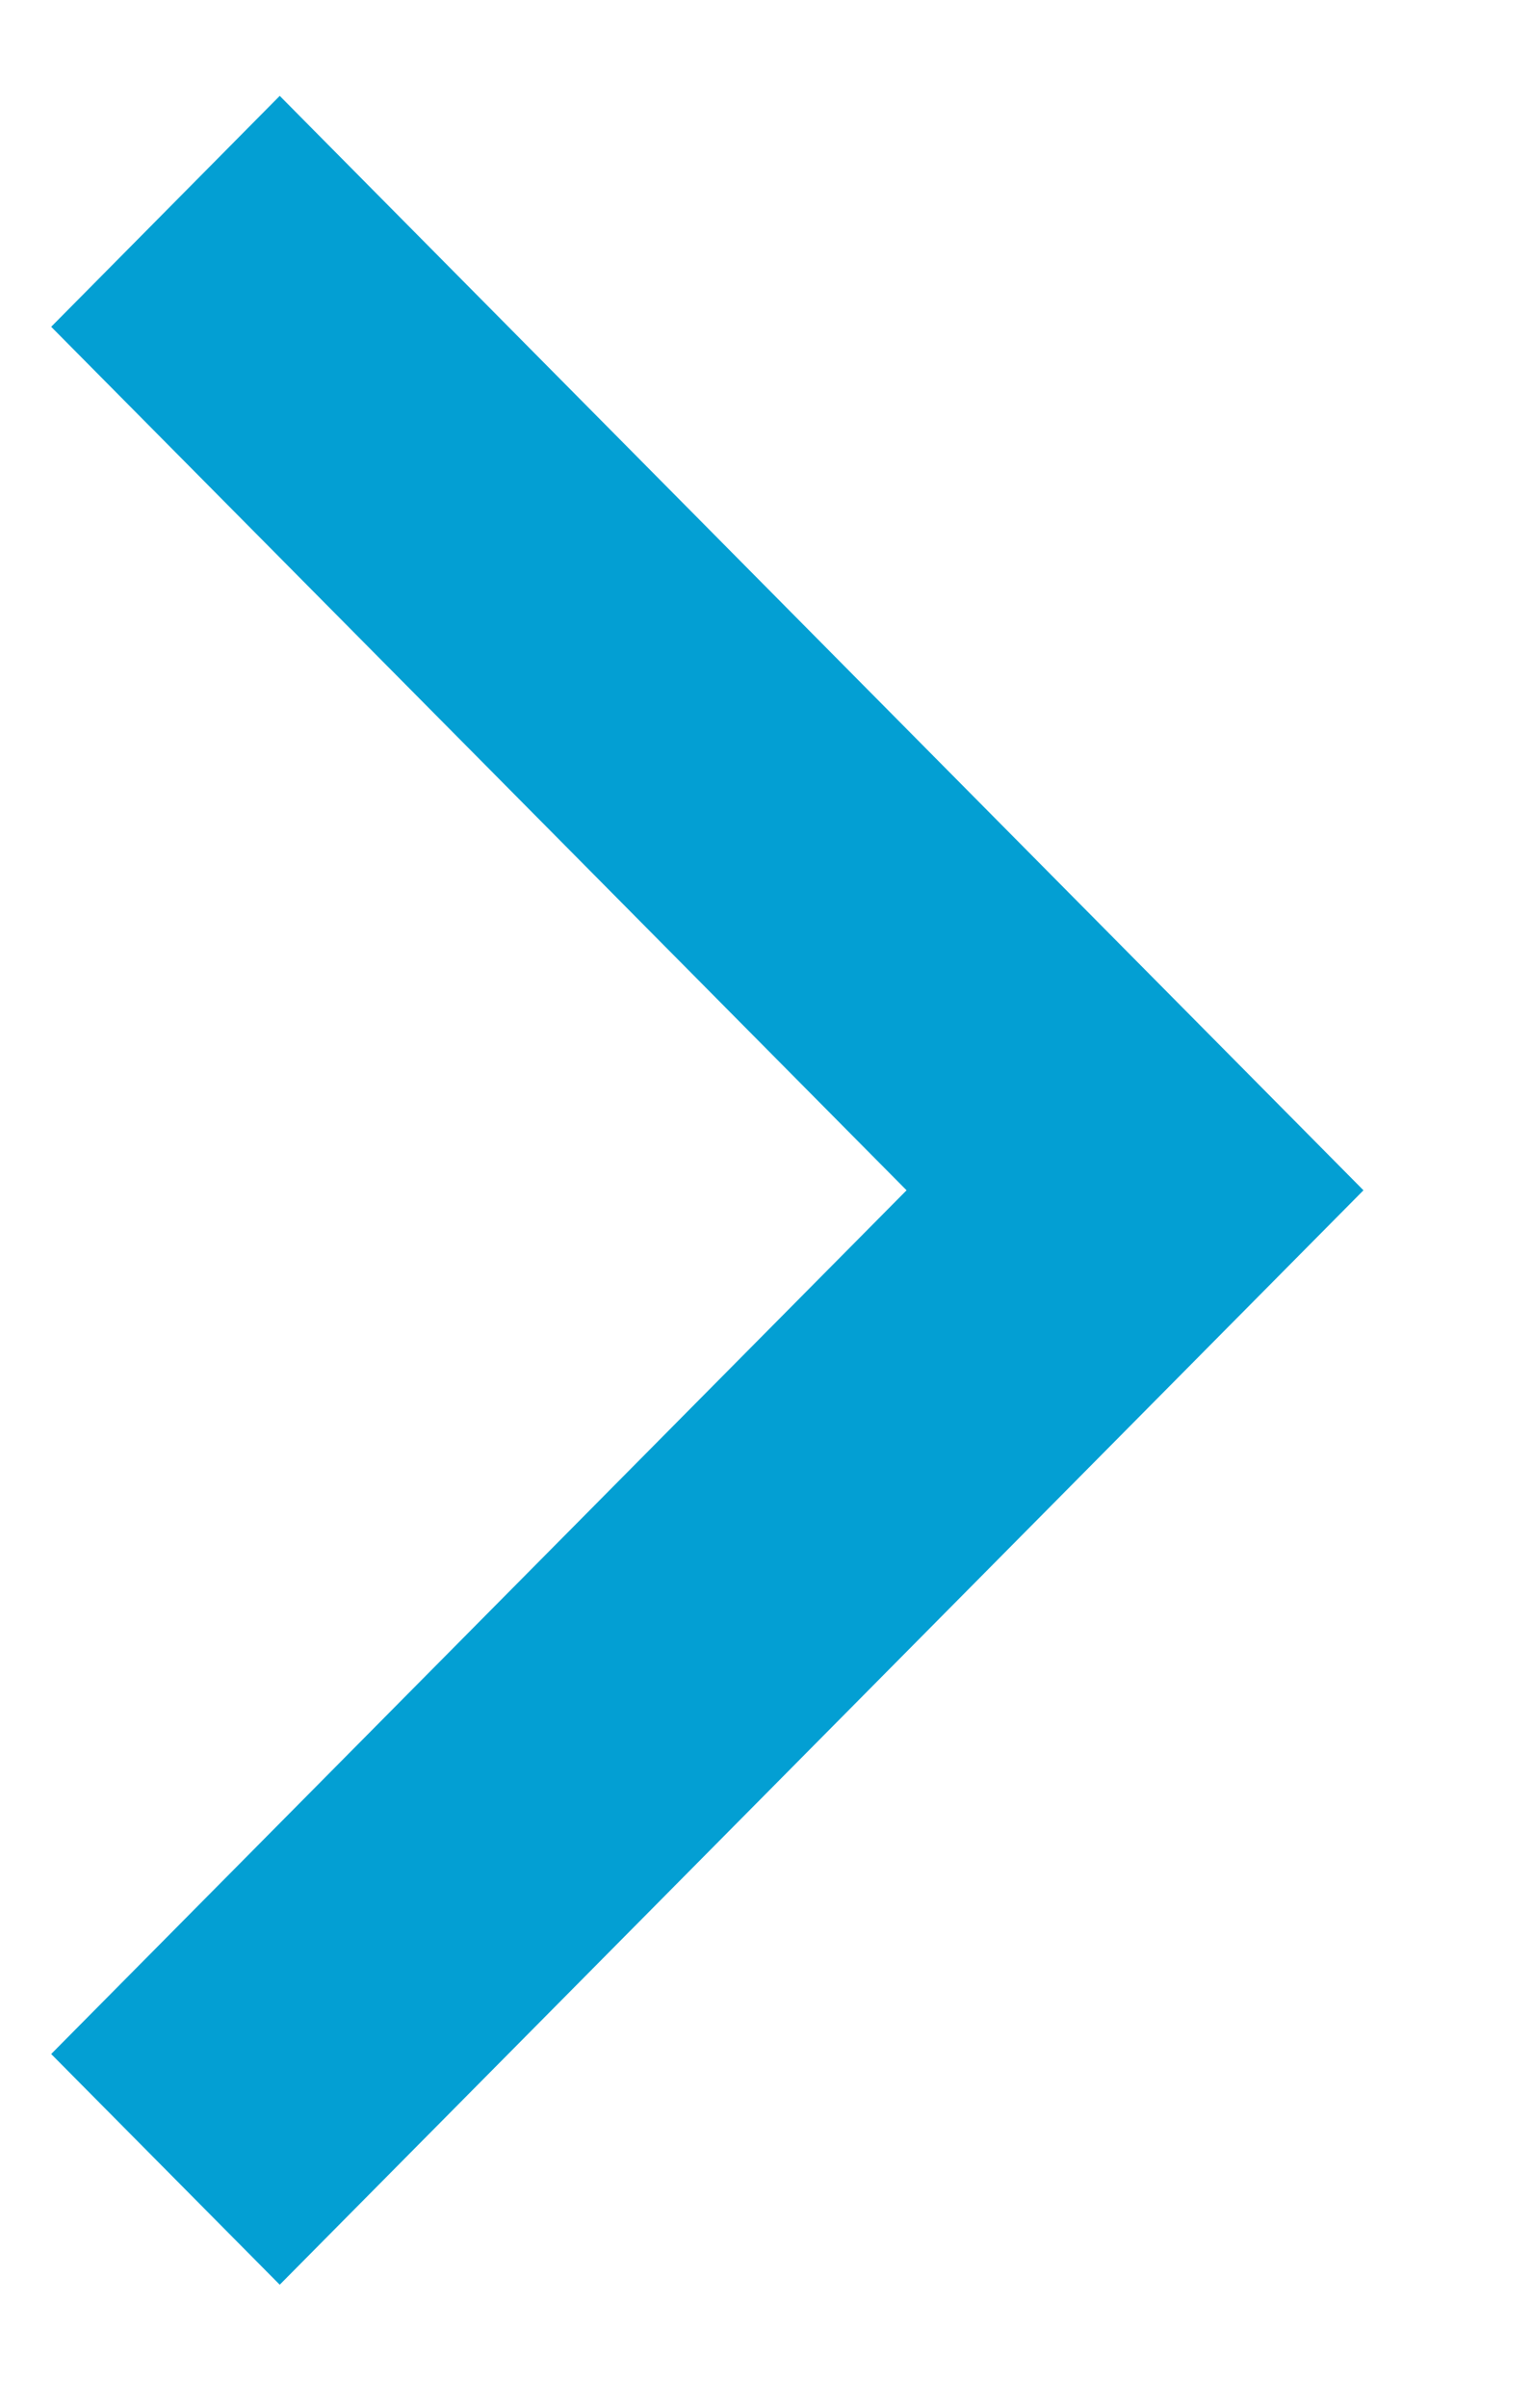
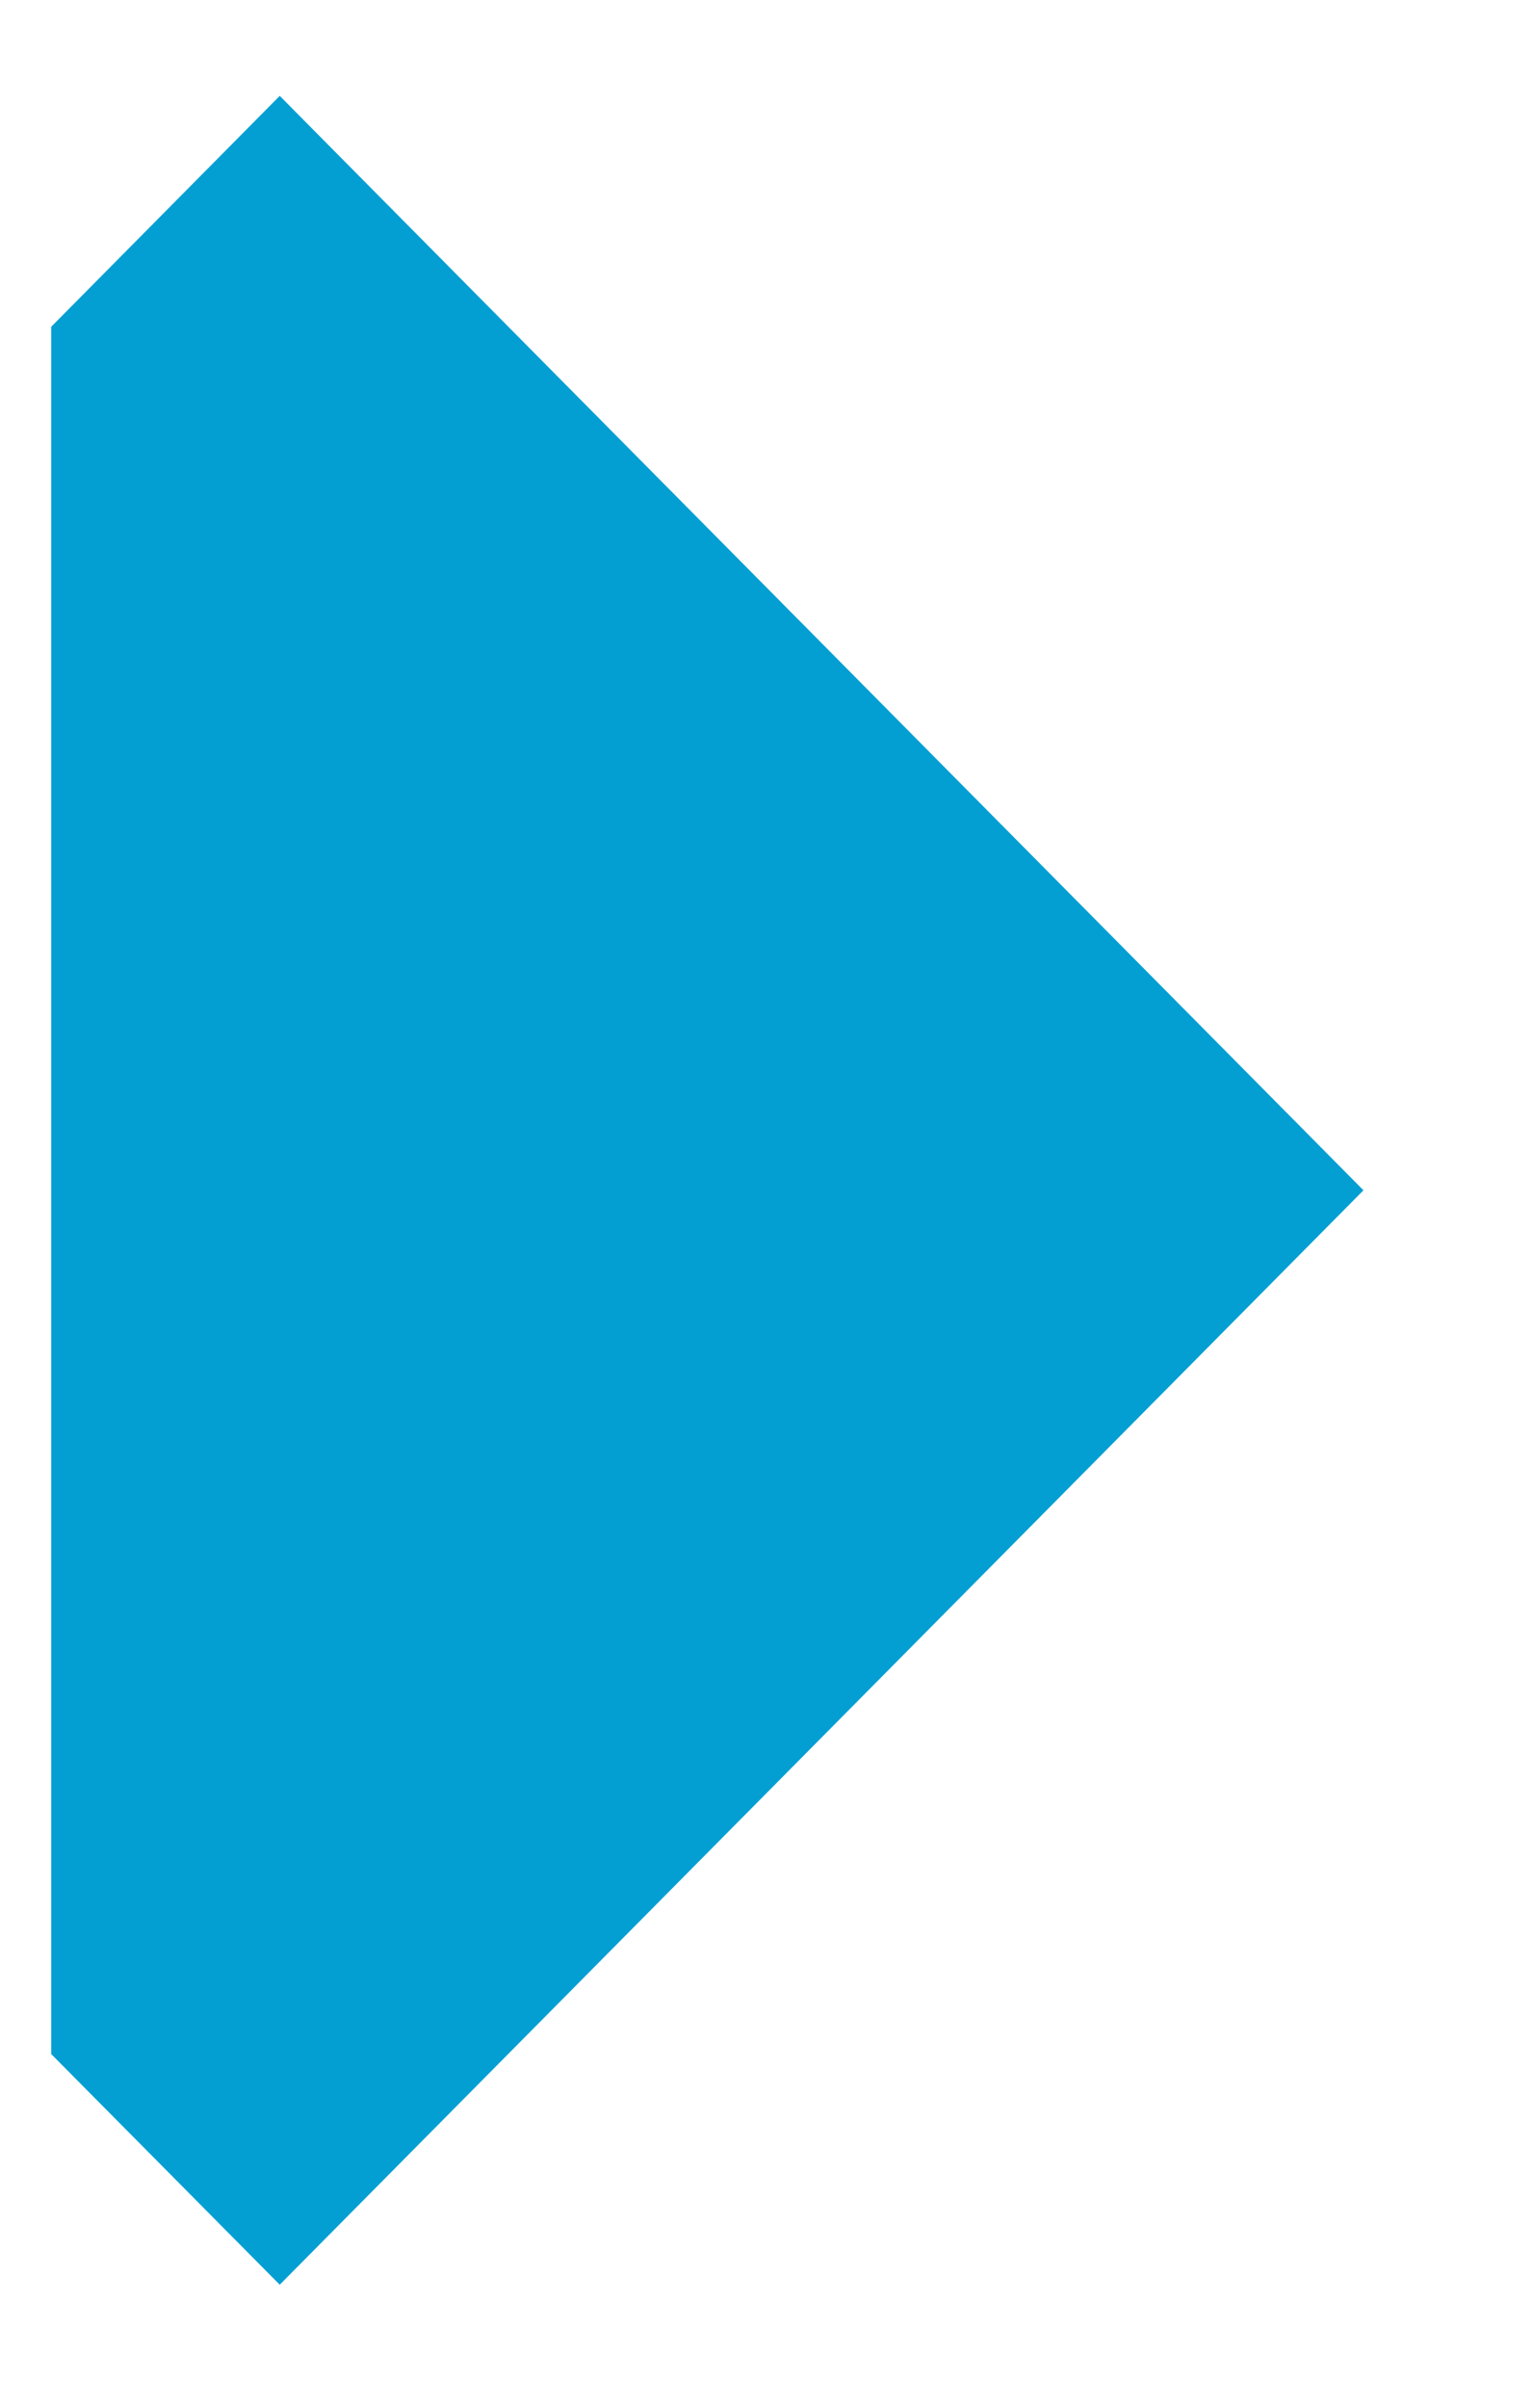
<svg xmlns="http://www.w3.org/2000/svg" width="7" height="11" viewBox="0 0 7 11" fill="none">
-   <path d="M1.279 0.438L0.234 1.493L4.145 5.438L0.234 9.384L1.279 10.438L6.234 5.438L1.279 0.438Z" fill="#039FD3" />
+   <path d="M1.279 0.438L0.234 1.493L0.234 9.384L1.279 10.438L6.234 5.438L1.279 0.438Z" fill="#039FD3" />
  <mask id="mask0_1057_20875" style="mask-type:luminance" maskUnits="userSpaceOnUse" x="0" y="0" width="7" height="11">
-     <path d="M1.279 0.438L0.234 1.493L4.145 5.438L0.234 9.384L1.279 10.438L6.234 5.438L1.279 0.438Z" fill="white" />
-   </mask>
+     </mask>
  <g mask="url(#mask0_1057_20875)">
</g>
</svg>